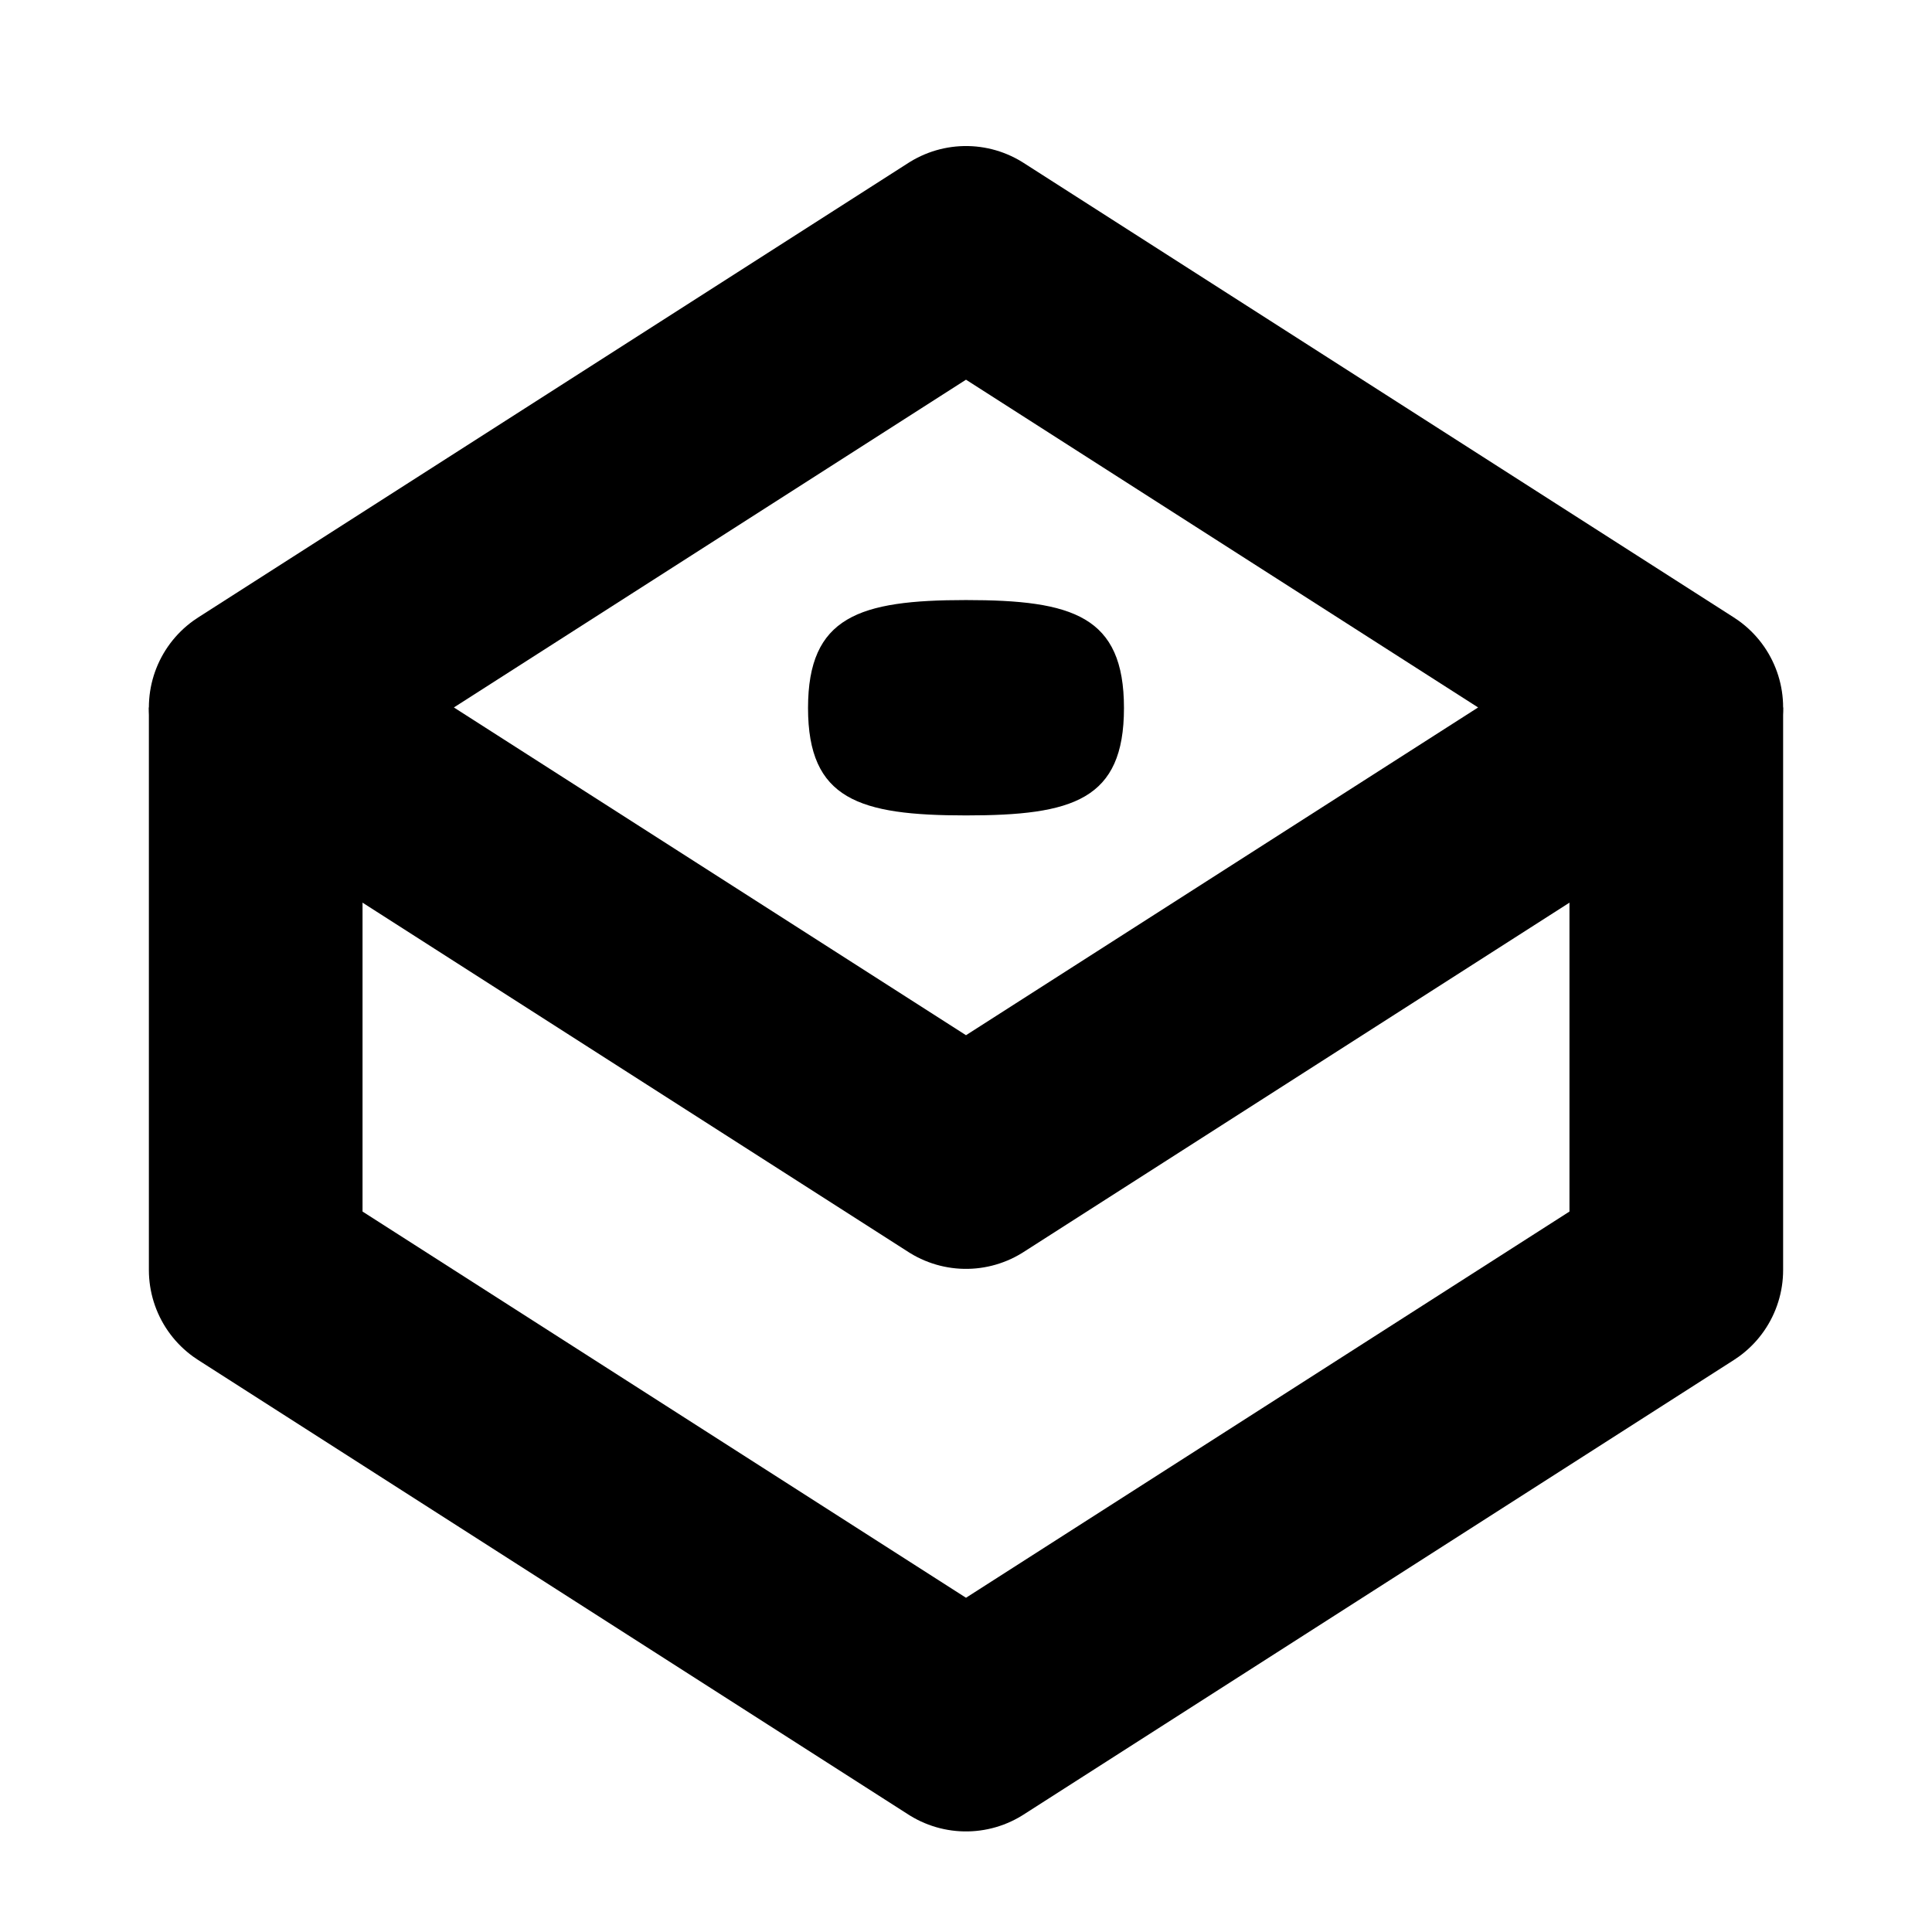
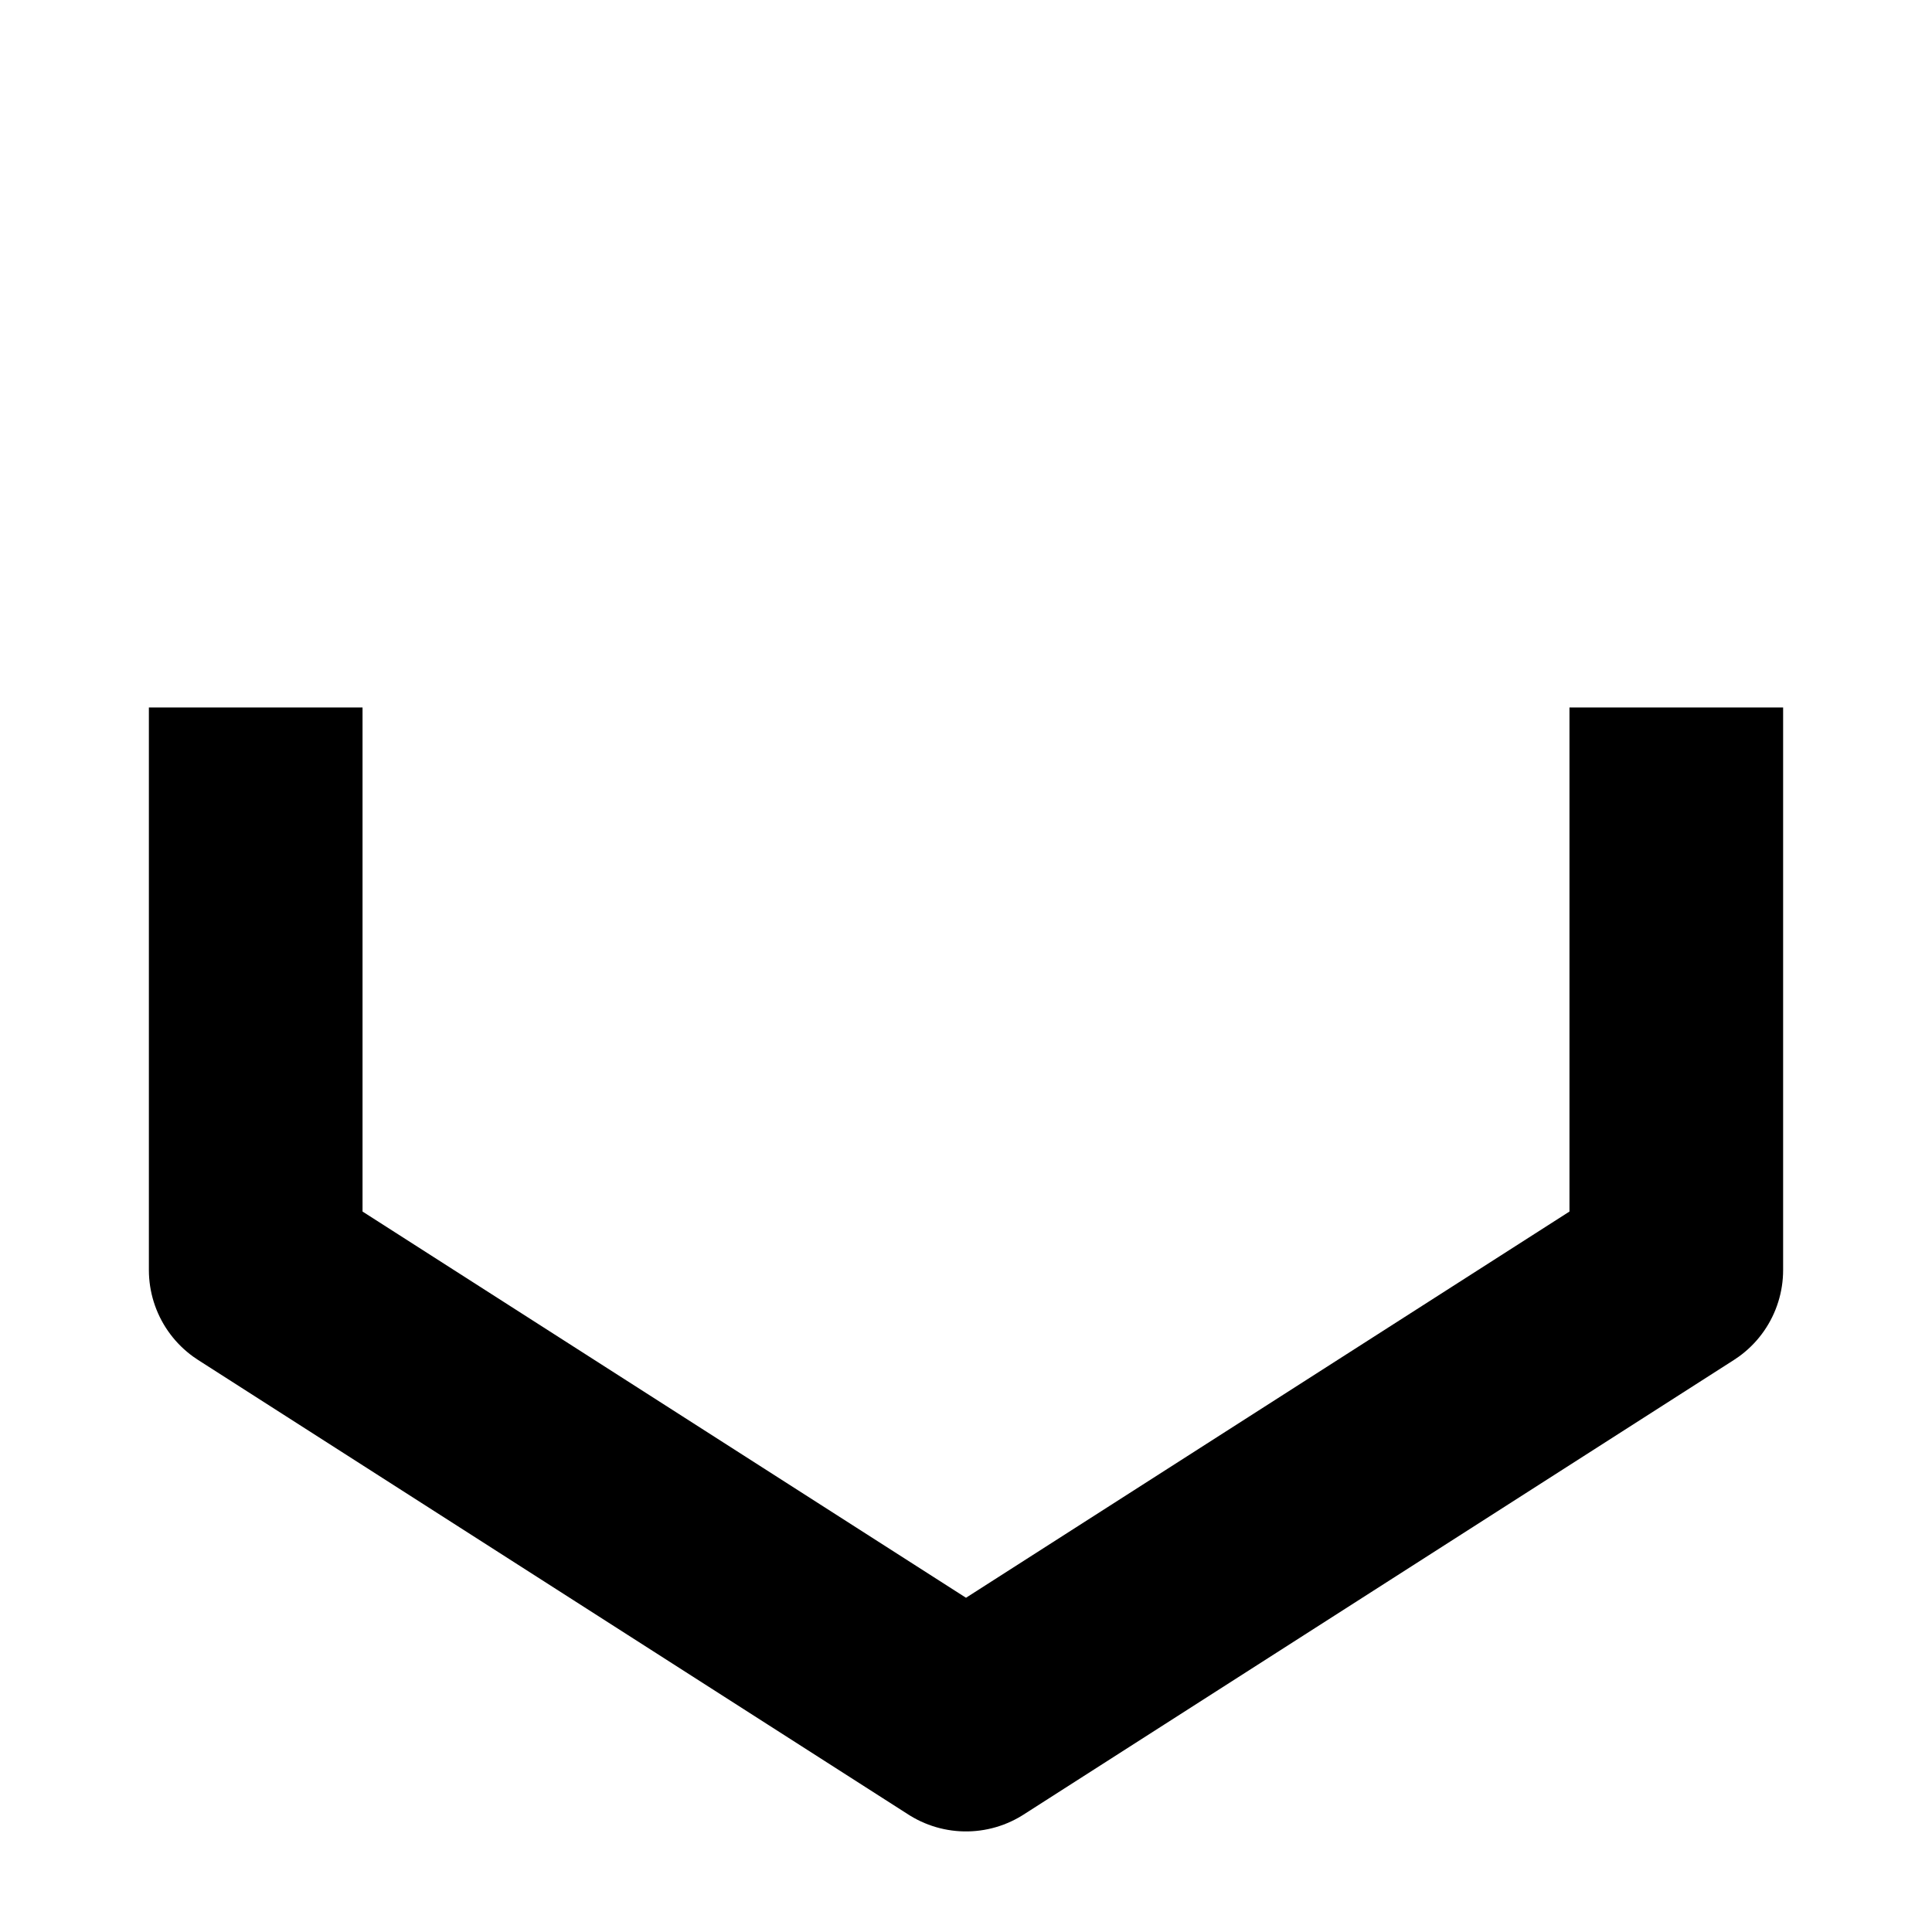
<svg xmlns="http://www.w3.org/2000/svg" id="a" viewBox="0 0 34 34">
  <defs>
    <style>.b{fill:none;stroke:#000;stroke-linejoin:round;stroke-width:3.76px;}</style>
  </defs>
-   <path d="m17,14.35c-1.88,0-2.78-.28-2.78-1.89s.9-1.9,2.78-1.9,2.78.28,2.78,1.9-.9,1.89-2.78,1.89" />
-   <polygon class="b" points="17 20.45 4.5 12.45 17 4.45 29.5 12.45 17 20.45" />
  <polyline class="b" points="29.5 12.45 29.5 22.35 17 30.35 4.5 22.35 4.5 12.45" />
</svg>